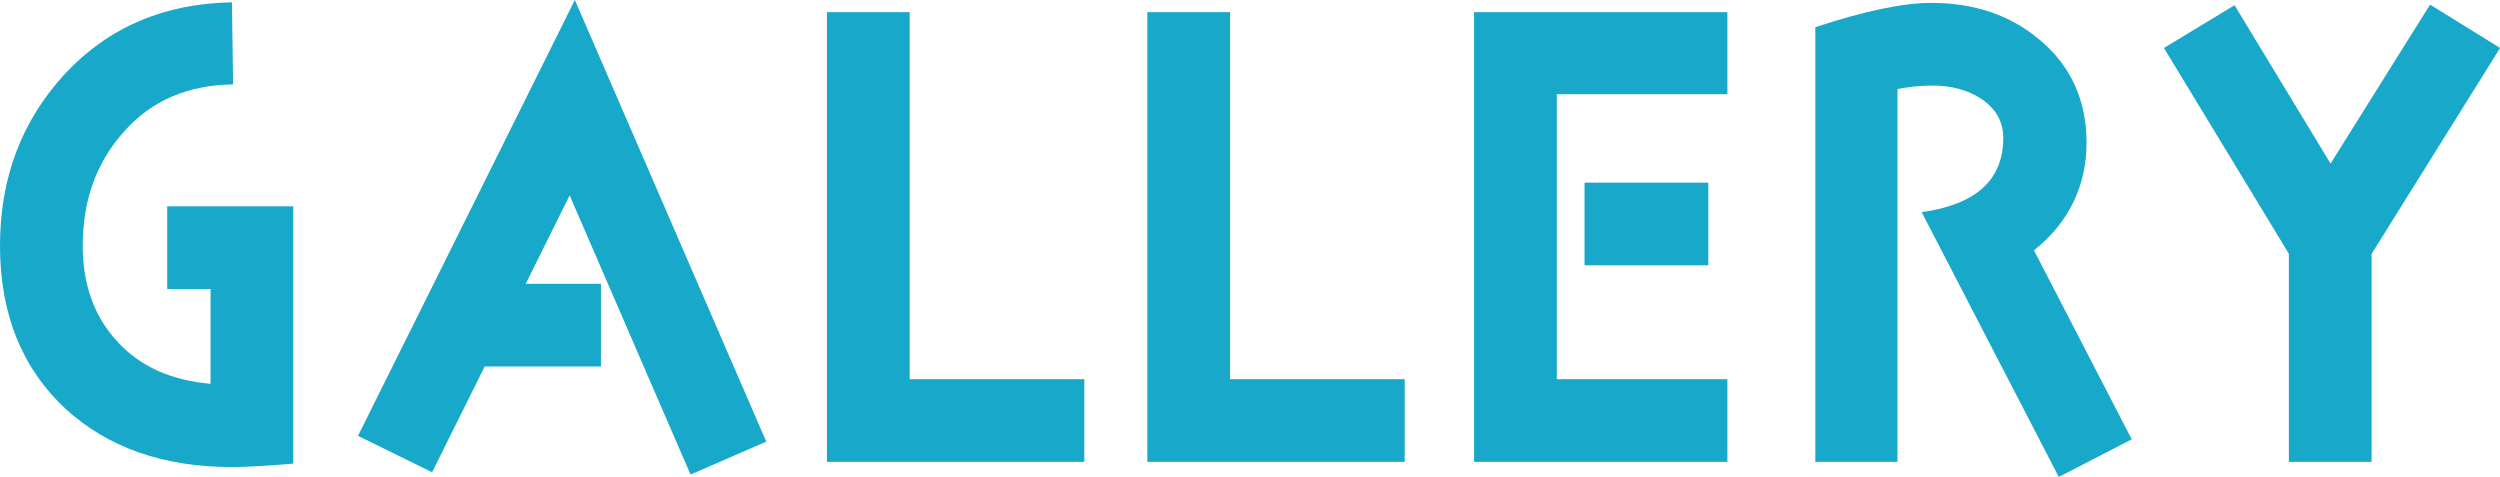
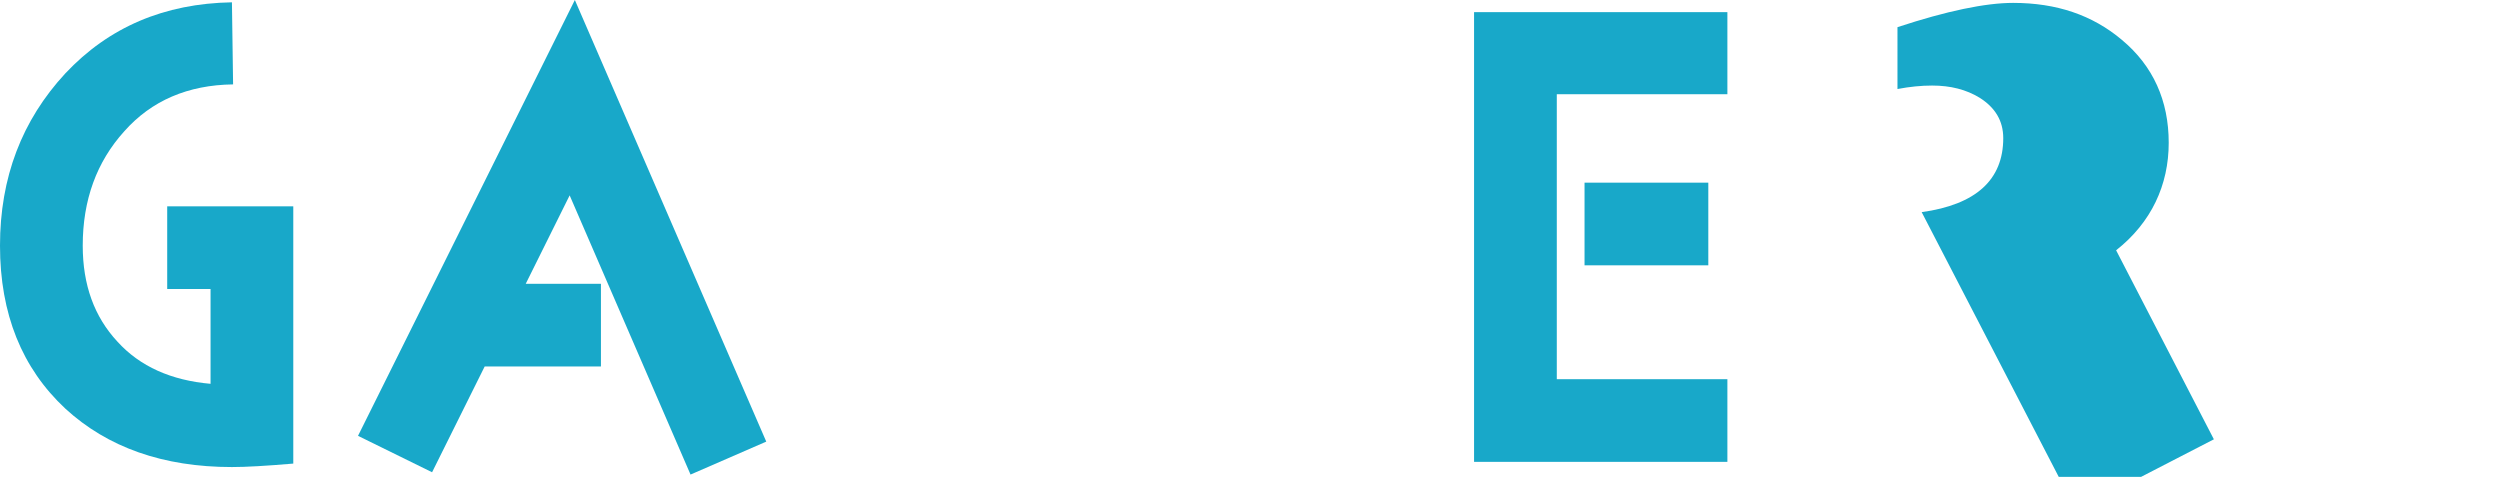
<svg xmlns="http://www.w3.org/2000/svg" id="_レイヤー_2" width="346" height="66" viewBox="0 0 346 66">
  <defs>
    <style>.cls-1{fill:#18a8c9;}</style>
  </defs>
  <g id="_コンテンツ">
    <path class="cls-1" d="m32.1,64.64c-9.52,0-17.21-2.72-23.05-8.08C3.04,50.96,0,43.44,0,34S3.04,16.64,9.04,10.16C15.05,3.76,22.73.48,32.1.32l.16,11.36c-6.24.08-11.29,2.24-15.05,6.48-3.84,4.24-5.76,9.52-5.76,15.84,0,5.44,1.6,9.84,4.8,13.28,3.12,3.44,7.44,5.36,12.89,5.84v-13.12h-6v-11.44h17.45v35.6c-3.76.32-6.56.48-8.48.48Z" />
    <path class="cls-1" d="m95.57,65.68l-16.73-38.64-6.08,12.24h10.41v11.44h-16.09l-7.28,14.64-10.25-5.04L79.56,0l26.49,61.12-10.48,4.56Z" />
-     <path class="cls-1" d="m114.45,63.92V1.68h11.45v50.8h24.17v11.44h-35.62Z" />
-     <path class="cls-1" d="m158.79,63.92V1.68h11.45v50.8h24.17v11.44h-35.62Z" />
    <path class="cls-1" d="m204.01,63.92V1.68h35.06v11.36h-23.61v39.44h23.61v11.44h-35.06Zm15.29-27.2v-11.44h17.13v11.44h-17.13Z" />
-     <path class="cls-1" d="m284.93,66l-18.97-36.64c7.52-1.04,11.29-4.48,11.29-10.24,0-2.4-1.12-4.24-3.28-5.6-1.84-1.12-4-1.68-6.56-1.68-1.52,0-3.12.16-4.8.48v51.6h-11.37V3.76c6.8-2.24,12.17-3.36,16.01-3.36,6,0,10.97,1.68,15.05,5.12,4.32,3.6,6.48,8.4,6.48,14.24s-2.4,11.04-7.28,14.88l13.53,26.16-10.08,5.2Z" />
-     <path class="cls-1" d="m328.23,35.12v28.8h-11.45v-28.8l-17.29-28.48,9.77-5.92,13.29,21.92,13.77-22,9.69,6-17.77,28.48Z" />
+     <path class="cls-1" d="m284.93,66l-18.97-36.64c7.52-1.04,11.29-4.48,11.29-10.24,0-2.4-1.12-4.24-3.28-5.6-1.84-1.12-4-1.68-6.56-1.68-1.52,0-3.12.16-4.8.48v51.6V3.76c6.8-2.24,12.17-3.36,16.01-3.36,6,0,10.97,1.68,15.05,5.12,4.32,3.6,6.48,8.4,6.48,14.24s-2.4,11.04-7.28,14.88l13.53,26.16-10.08,5.2Z" />
  </g>
</svg>